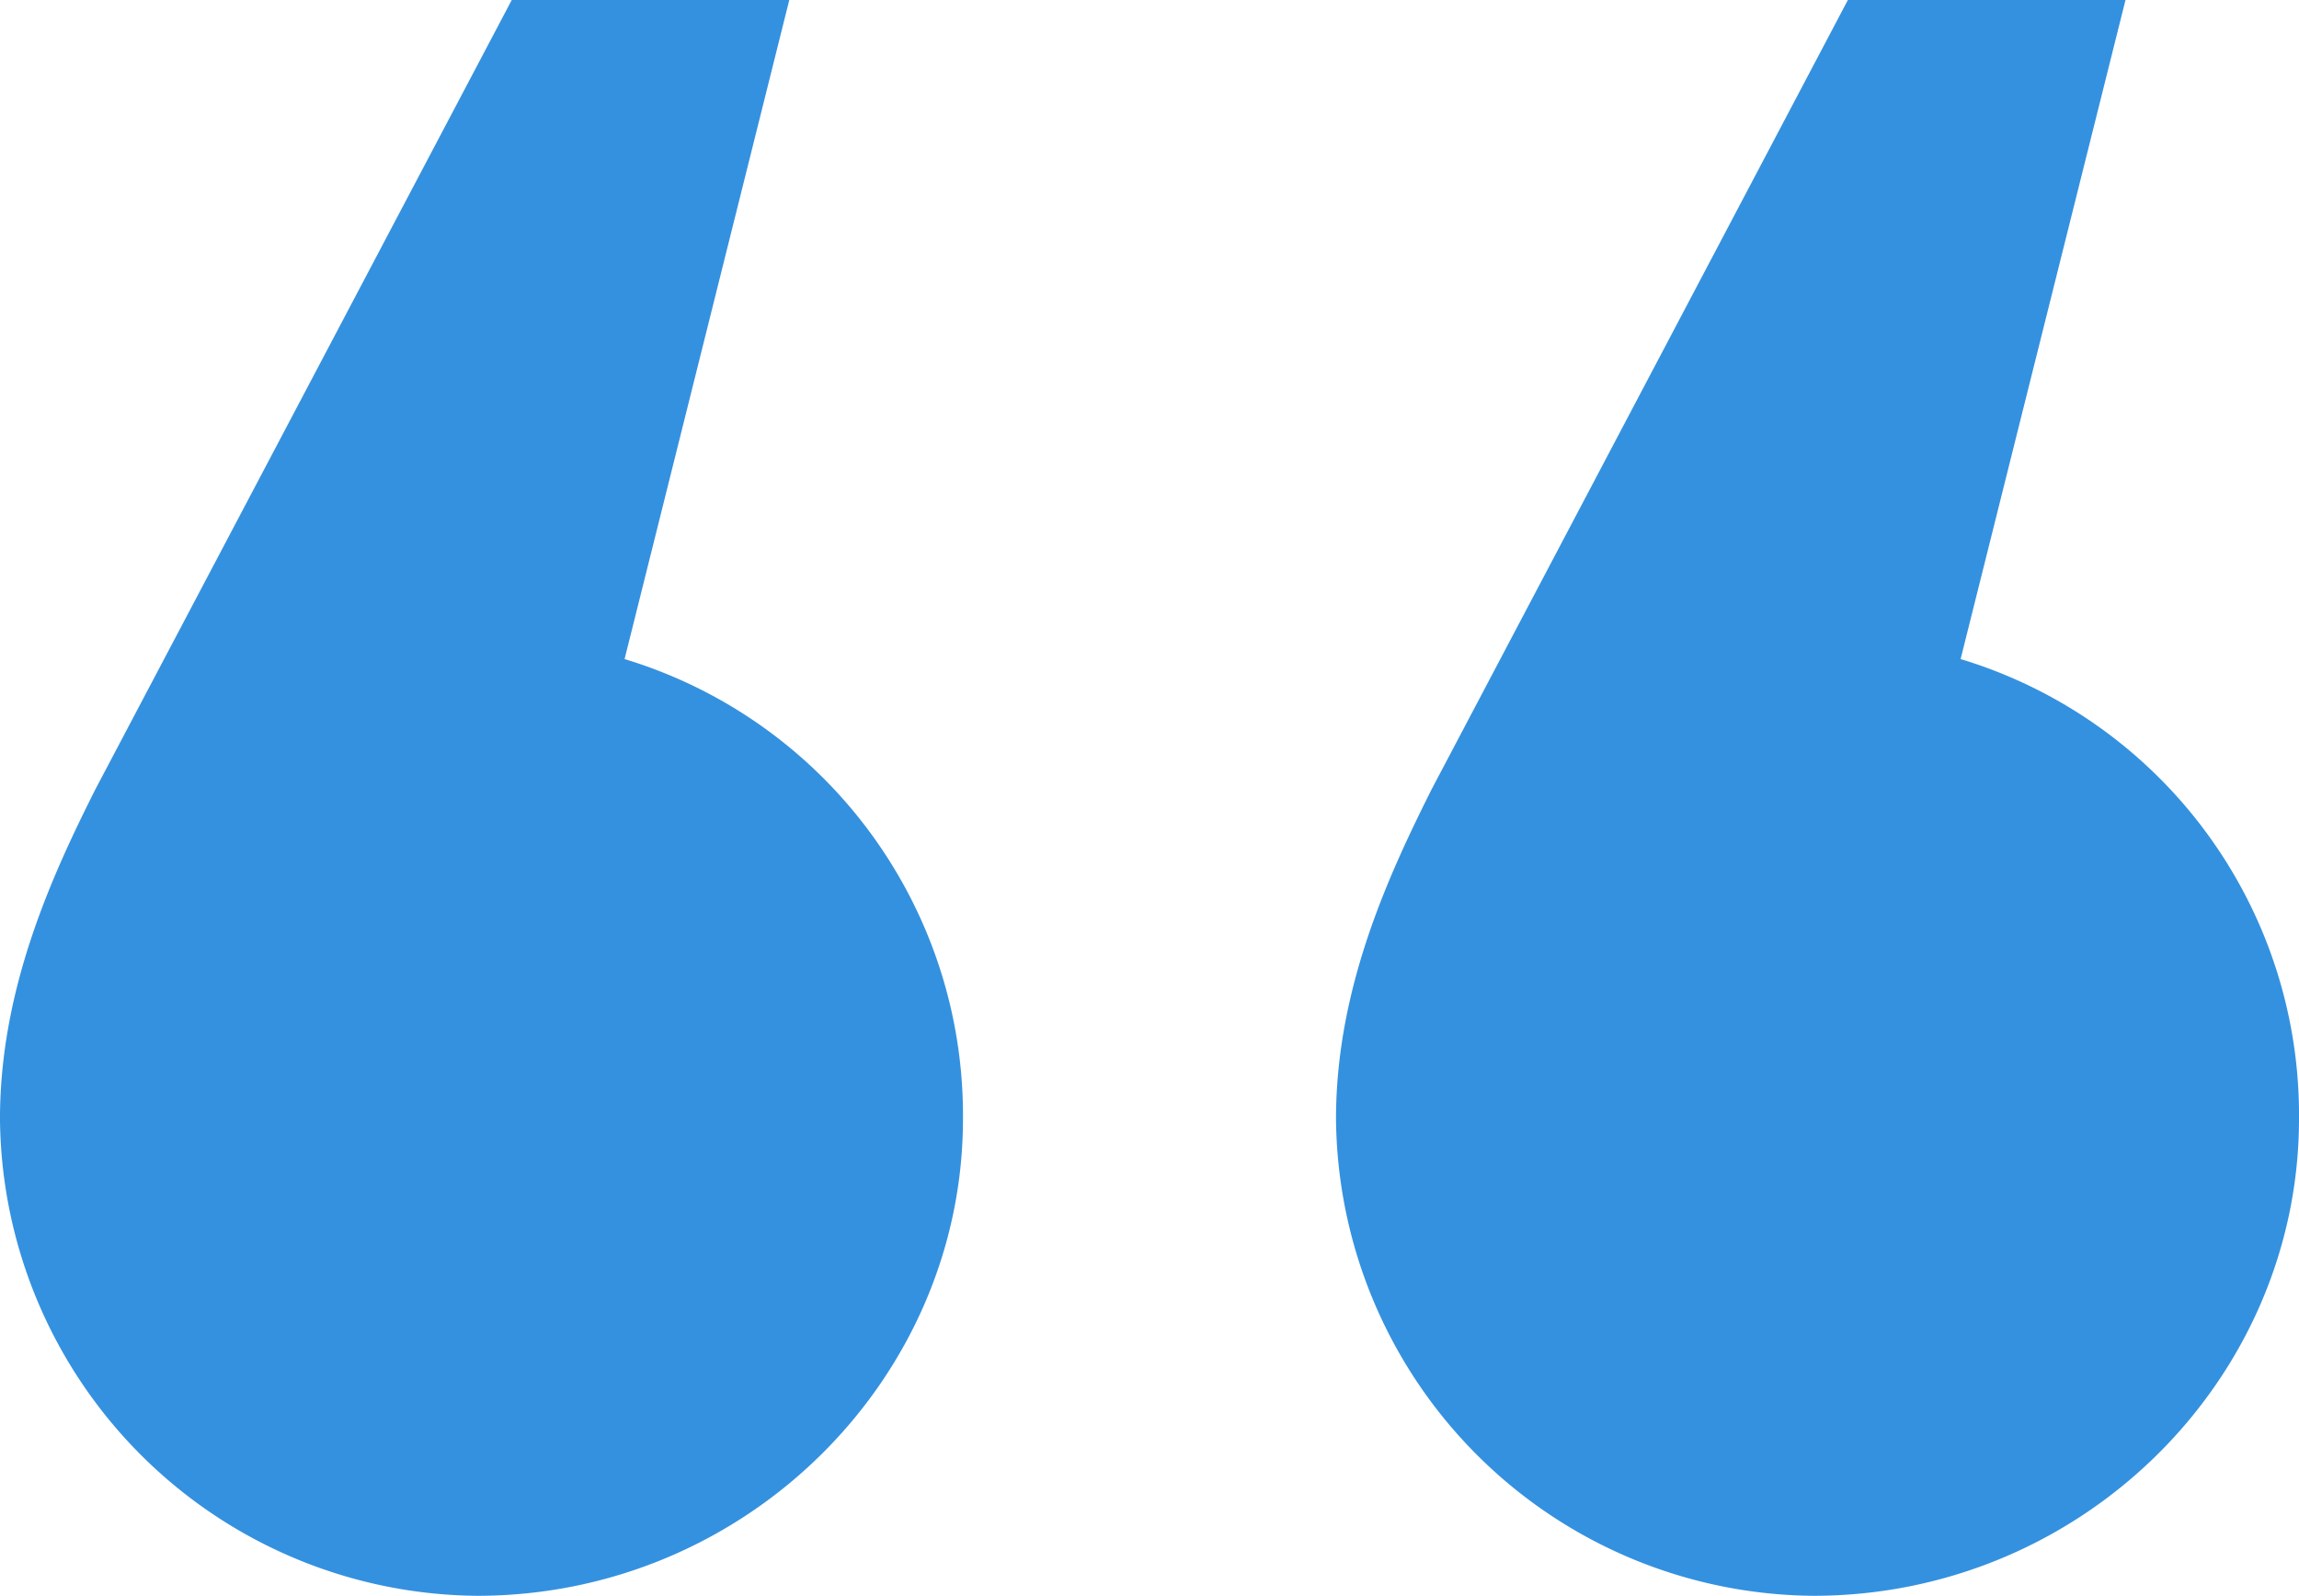
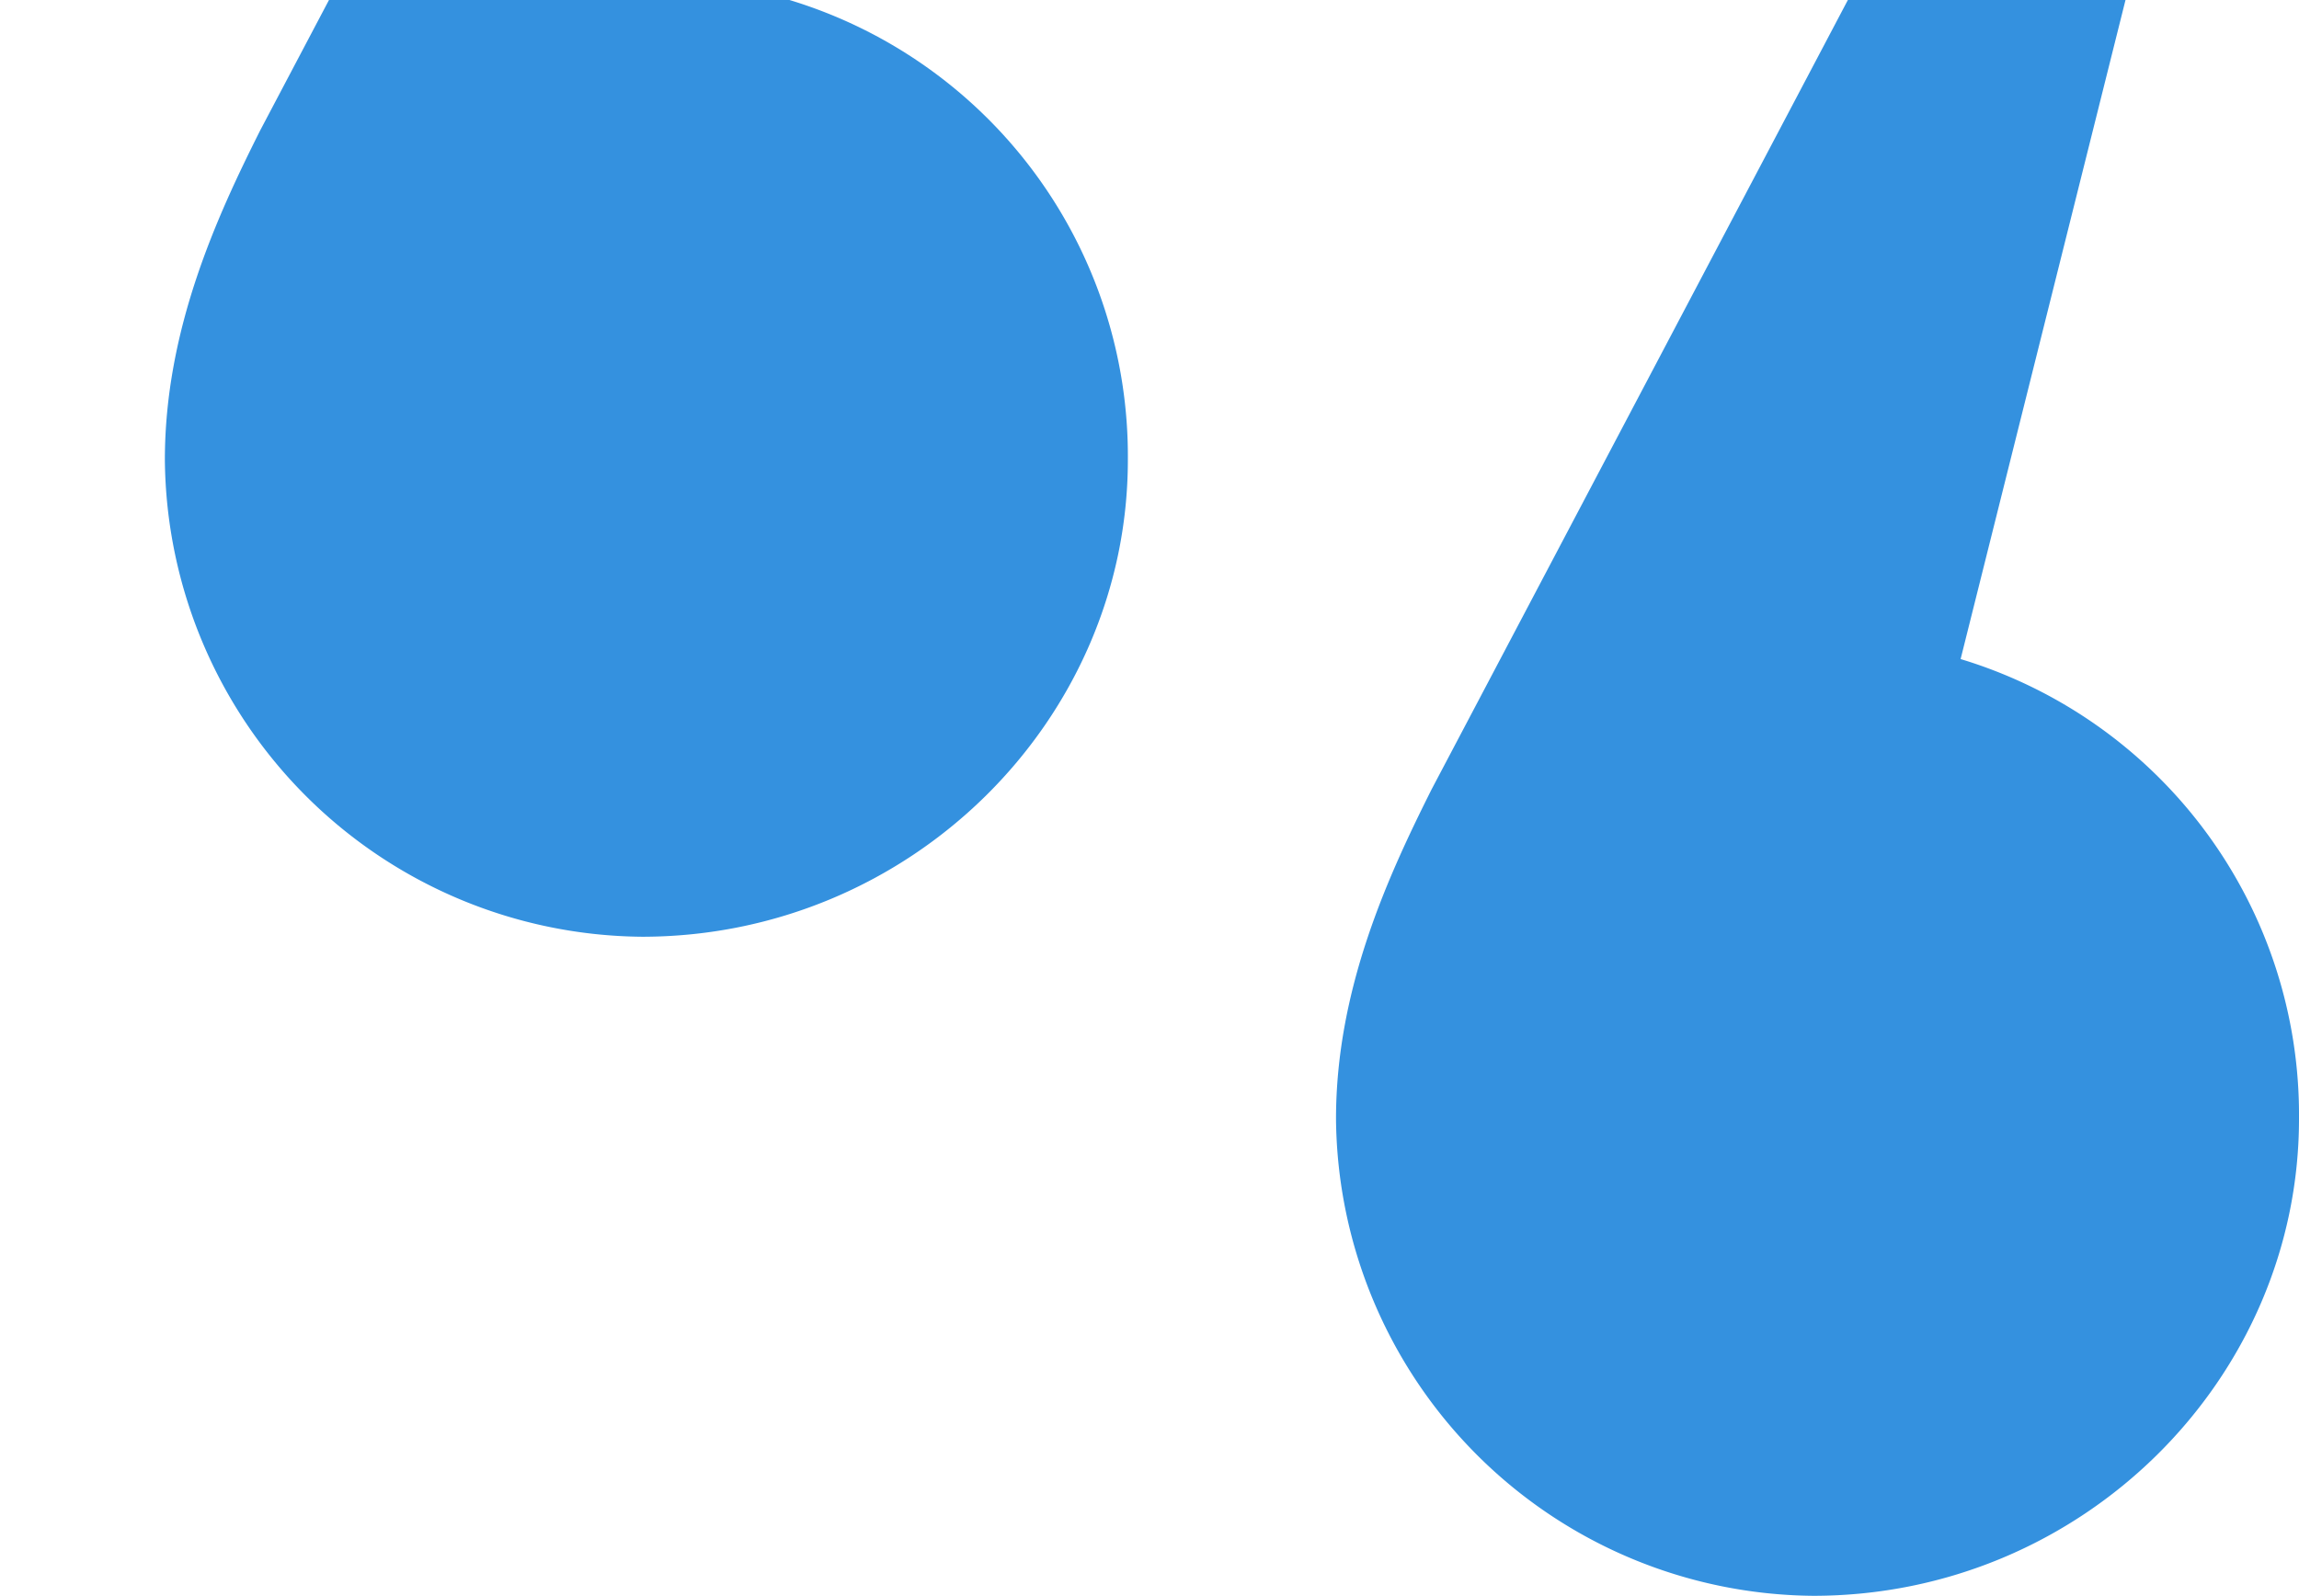
<svg xmlns="http://www.w3.org/2000/svg" width="122.123" height="84.792" viewBox="0 0 122.123 84.792">
-   <path id="Path_423" data-name="Path 423" d="M274.041,205.429a25.3,25.3,0,0,1,17.975,24.435c0,13.822-11.516,25.338-25.81,25.338a25.566,25.566,0,0,1-25.344-25.338c0-6.92,2.773-12.908,5.079-17.515l22.111-41.939H282.8Zm-70.97,0a25.32,25.32,0,0,1,17.975,24.435c0,13.822-11.533,25.338-25.816,25.338a25.561,25.561,0,0,1-25.338-25.338c0-6.92,2.755-12.908,5.068-17.515l22.117-41.939H211.82Z" transform="translate(-169.893 -170.41)" fill="#3491df" />
+   <path id="Path_423" data-name="Path 423" d="M274.041,205.429a25.3,25.3,0,0,1,17.975,24.435c0,13.822-11.516,25.338-25.81,25.338a25.566,25.566,0,0,1-25.344-25.338c0-6.92,2.773-12.908,5.079-17.515l22.111-41.939H282.8m-70.97,0a25.32,25.32,0,0,1,17.975,24.435c0,13.822-11.533,25.338-25.816,25.338a25.561,25.561,0,0,1-25.338-25.338c0-6.92,2.755-12.908,5.068-17.515l22.117-41.939H211.82Z" transform="translate(-169.893 -170.41)" fill="#3491df" />
</svg>